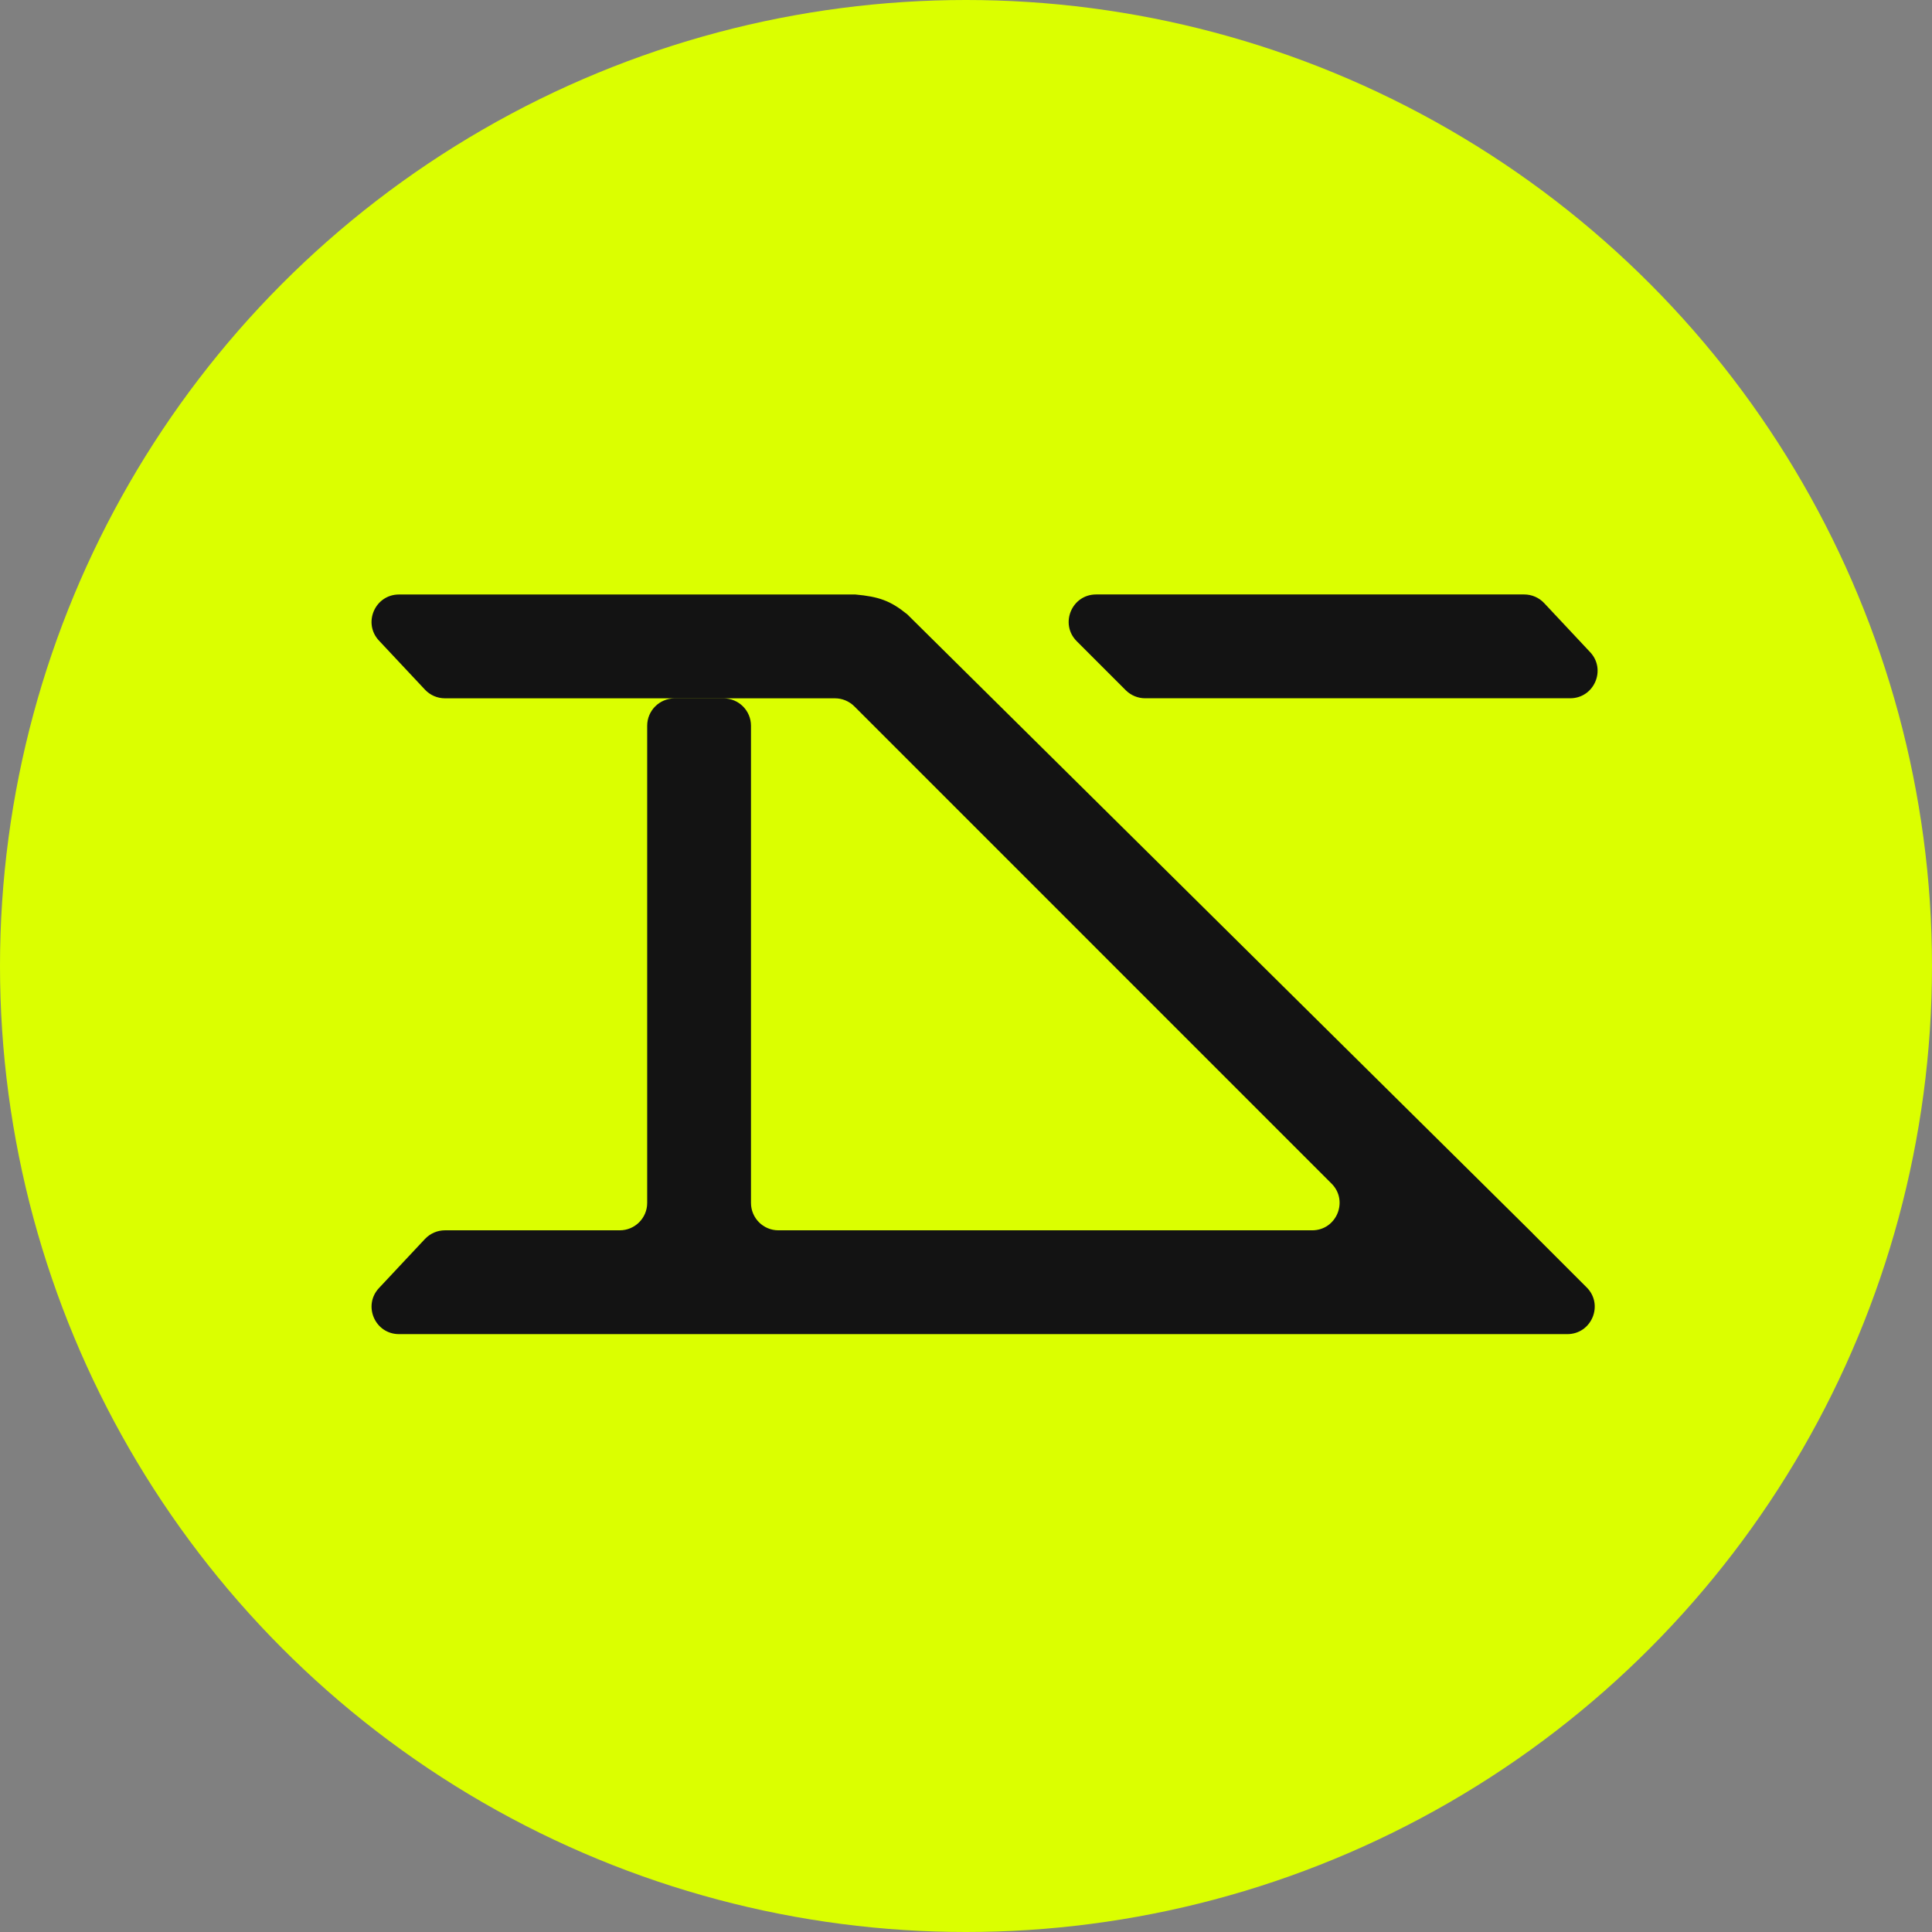
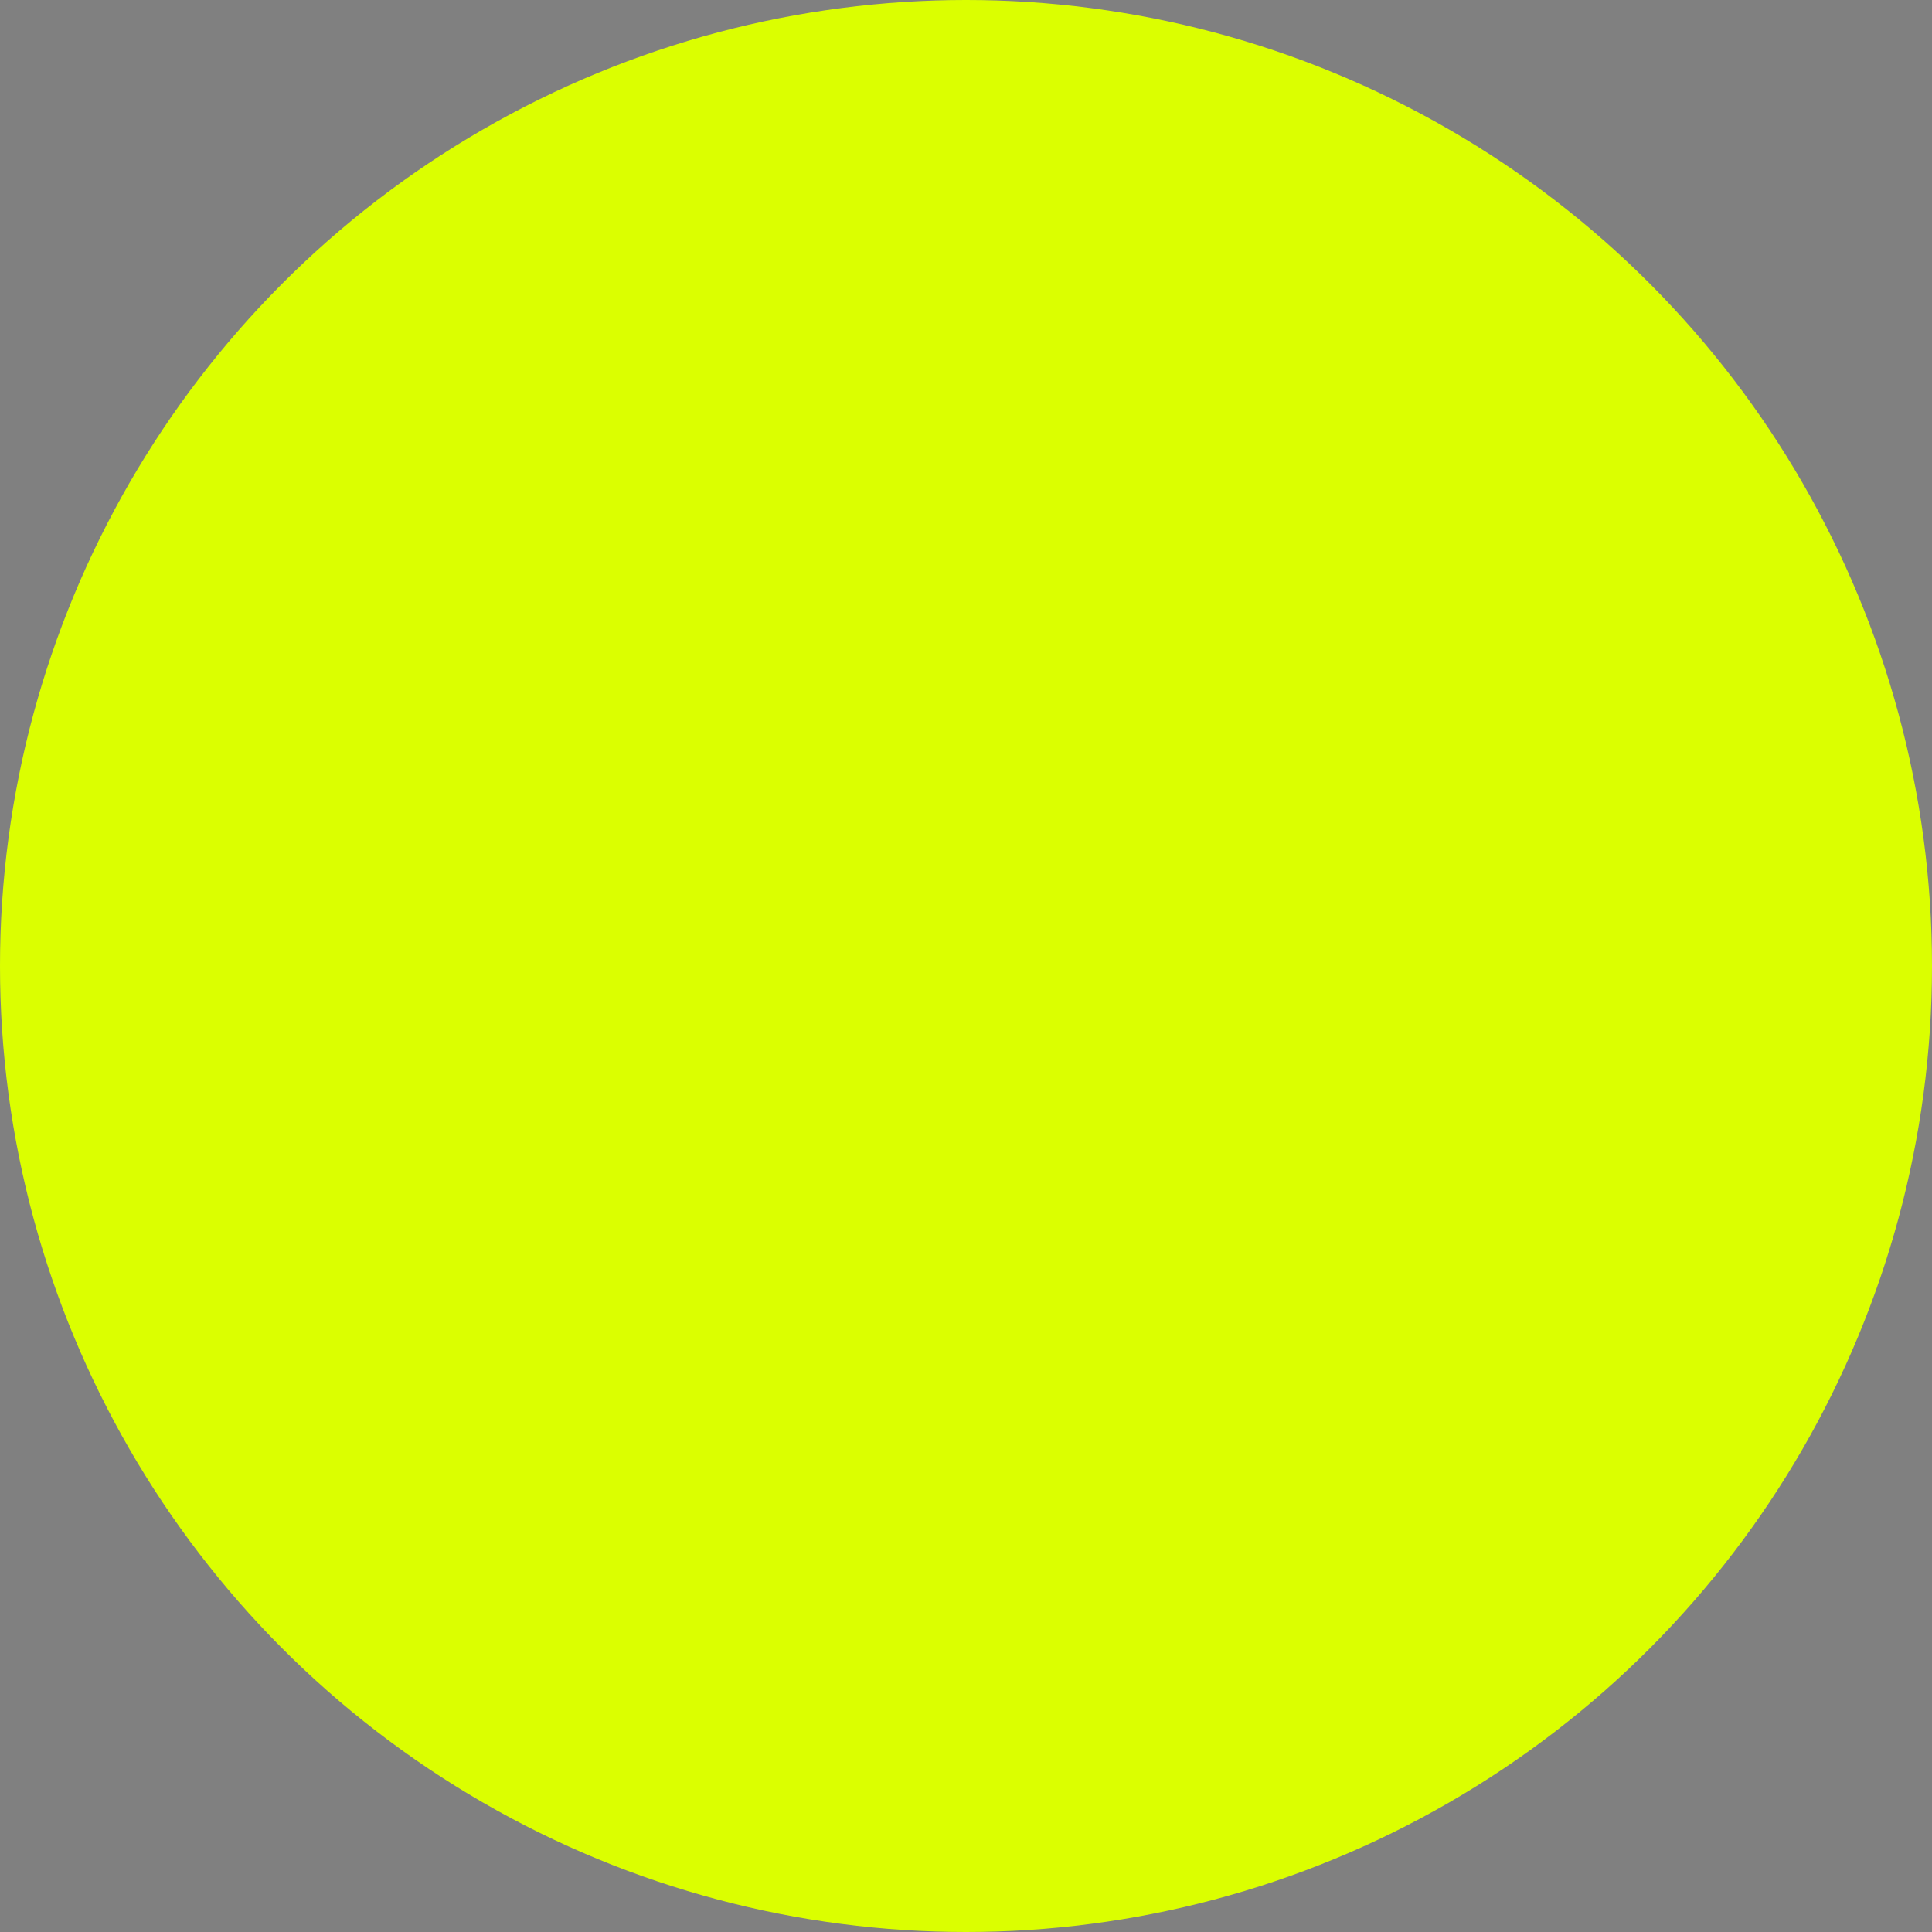
<svg xmlns="http://www.w3.org/2000/svg" width="52" height="52" viewBox="0 0 52 52" fill="none">
  <rect x="0" y="0" width="52" height="52" fill="#808080" stroke="none" />
  <circle cx="26" cy="26" r="26" fill="#DBFF00" />
-   <path fill-rule="evenodd" clip-rule="evenodd" d="M23.021 16.001C23.656 16.058 23.968 16.171 24.405 16.524V16.521L41.254 33.197C41.255 33.197 41.255 33.198 41.254 33.198C41.254 33.198 41.254 33.199 41.254 33.199L42.705 34.65C43.17 35.114 42.841 35.908 42.184 35.908H10.739C10.093 35.908 9.76 35.138 10.201 34.667L11.438 33.347C11.578 33.199 11.772 33.114 11.976 33.114H16.681C17.089 33.114 17.419 32.784 17.419 32.377V19.534C17.419 19.127 17.749 18.797 18.156 18.797L19.476 18.797C19.883 18.797 20.213 19.127 20.213 19.534V32.377C20.213 32.784 20.543 33.114 20.95 33.114L35.317 33.114C35.974 33.114 36.303 32.32 35.838 31.856L22.994 19.011C22.855 18.873 22.668 18.795 22.472 18.795H11.976C11.772 18.795 11.577 18.711 11.438 18.562L10.201 17.243C9.759 16.772 10.093 16.001 10.739 16.001H23.021ZM29.502 16C28.845 16 28.516 16.794 28.981 17.259L30.3 18.578C30.439 18.716 30.626 18.794 30.822 18.794H42.261C42.907 18.794 43.24 18.023 42.799 17.553L41.562 16.233C41.423 16.084 41.228 16 41.024 16H29.502Z" fill="#131313" />
</svg>